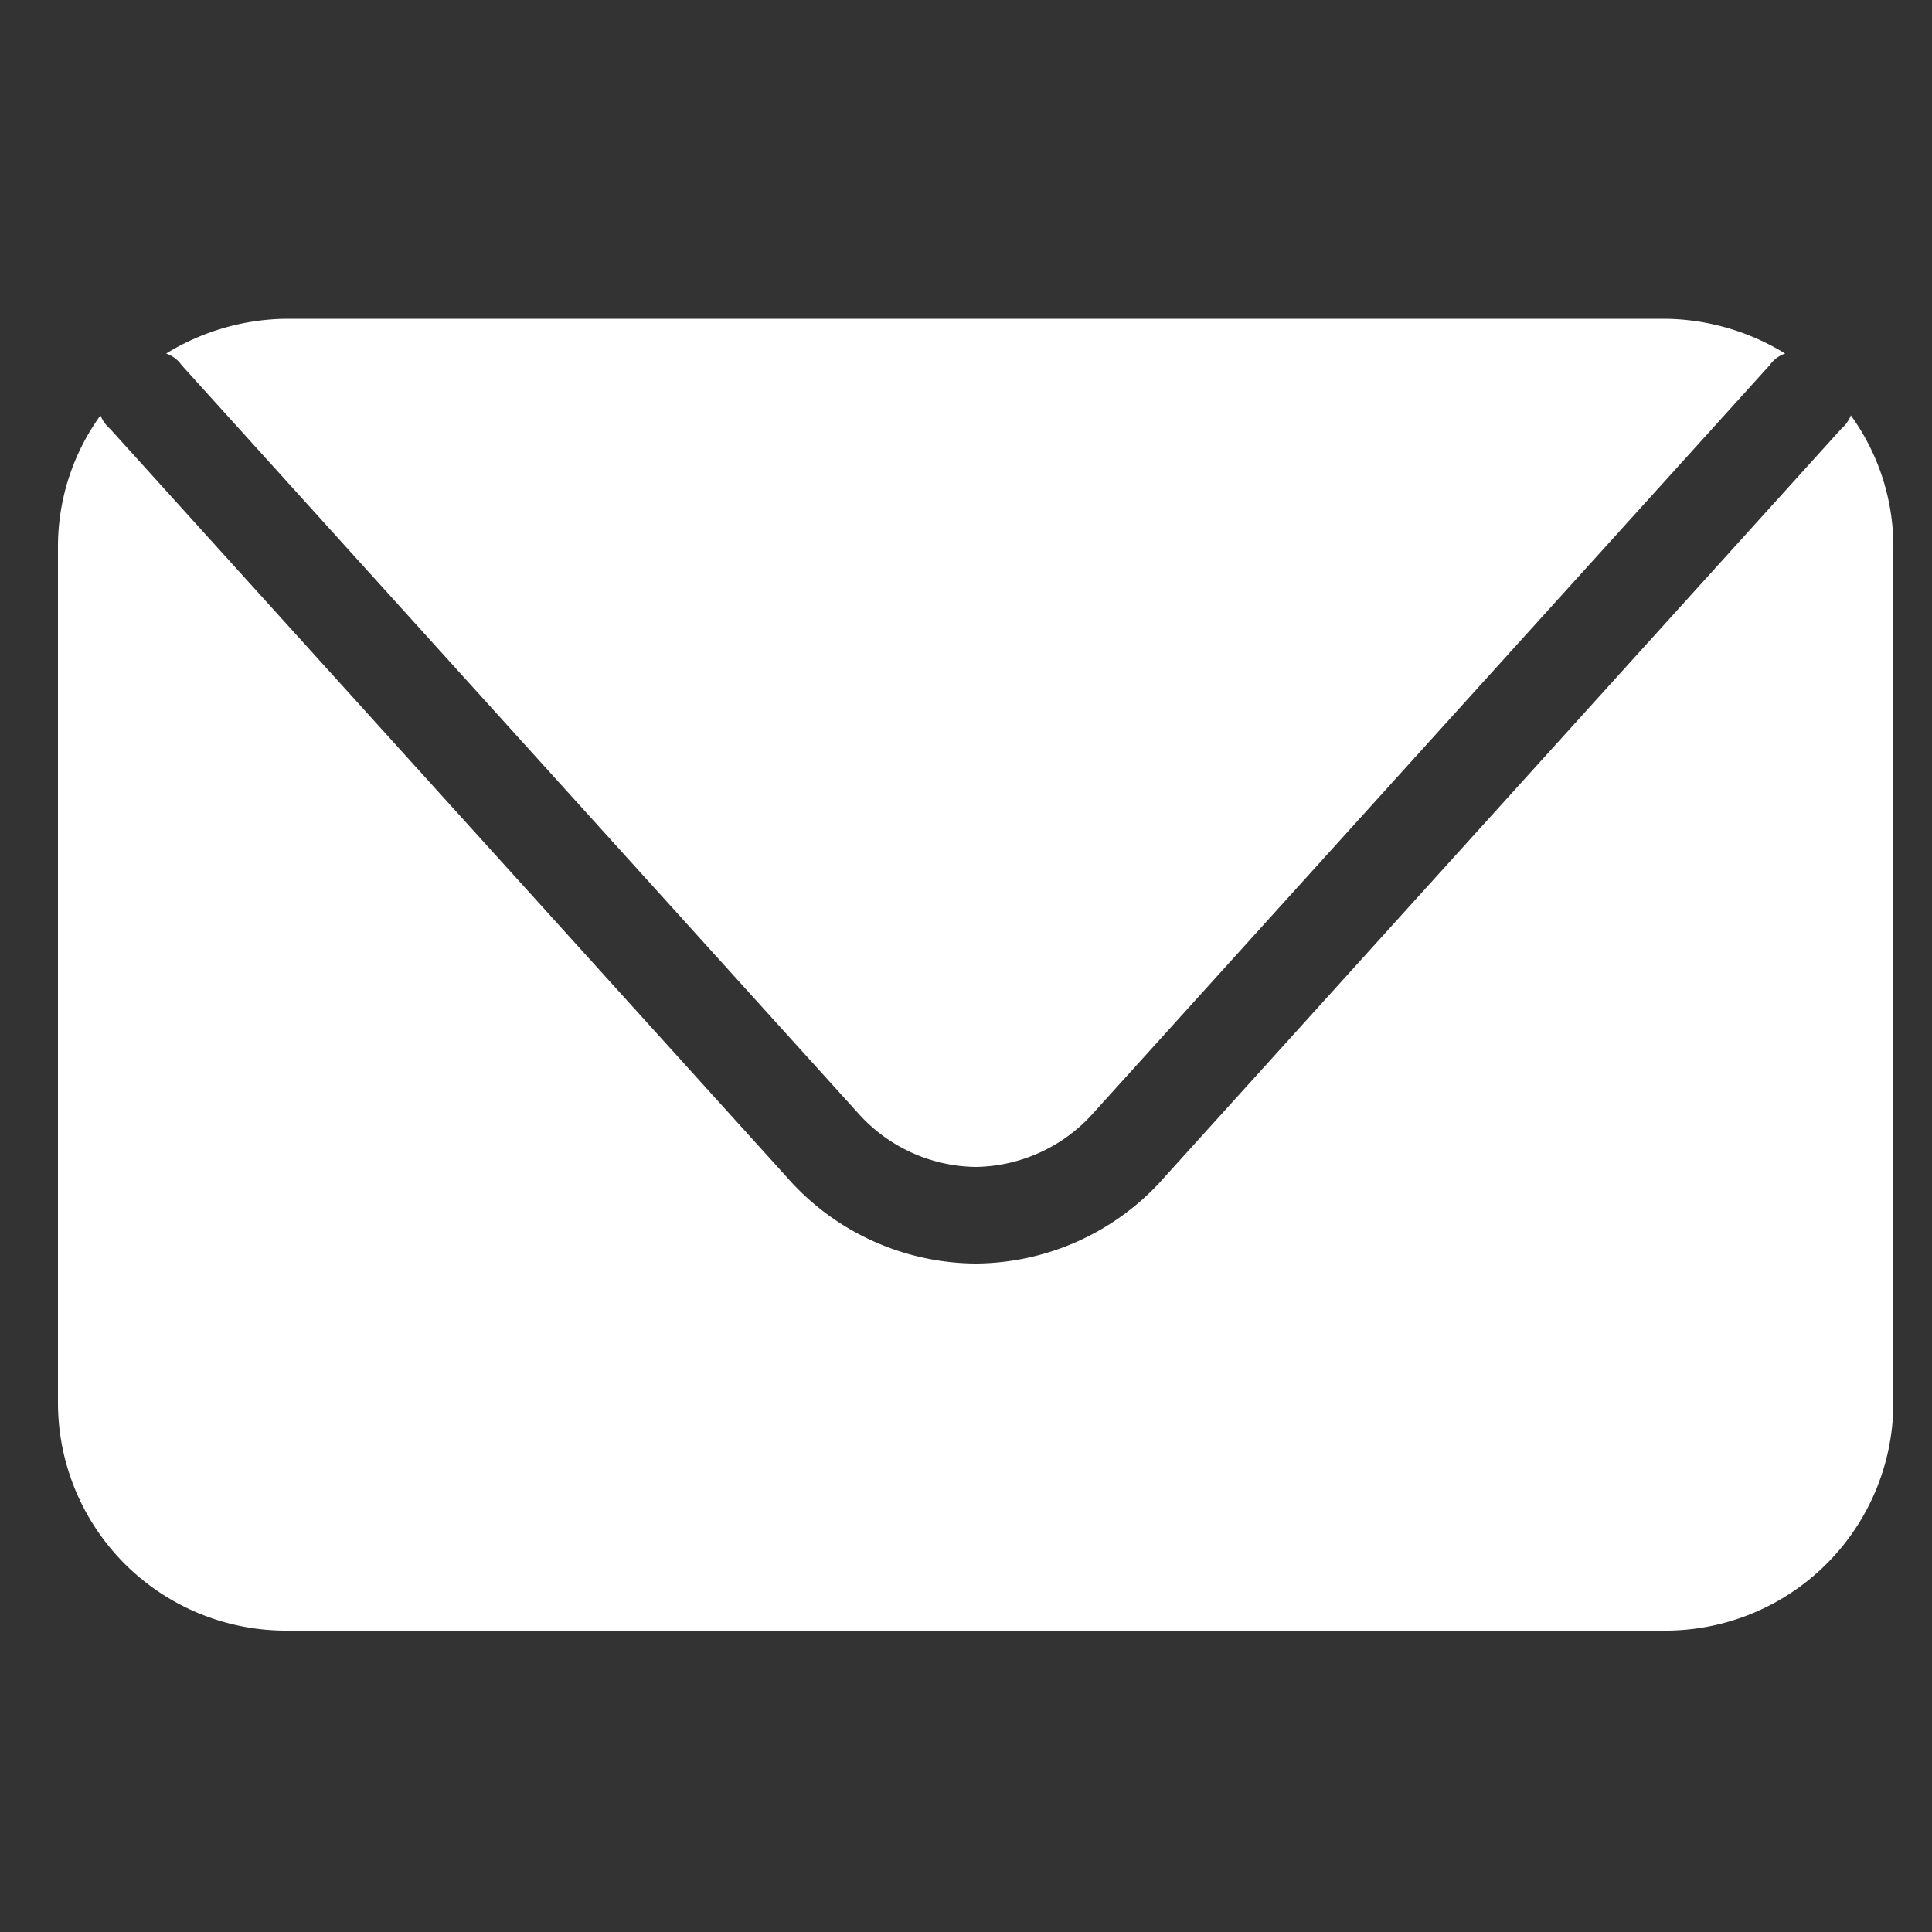
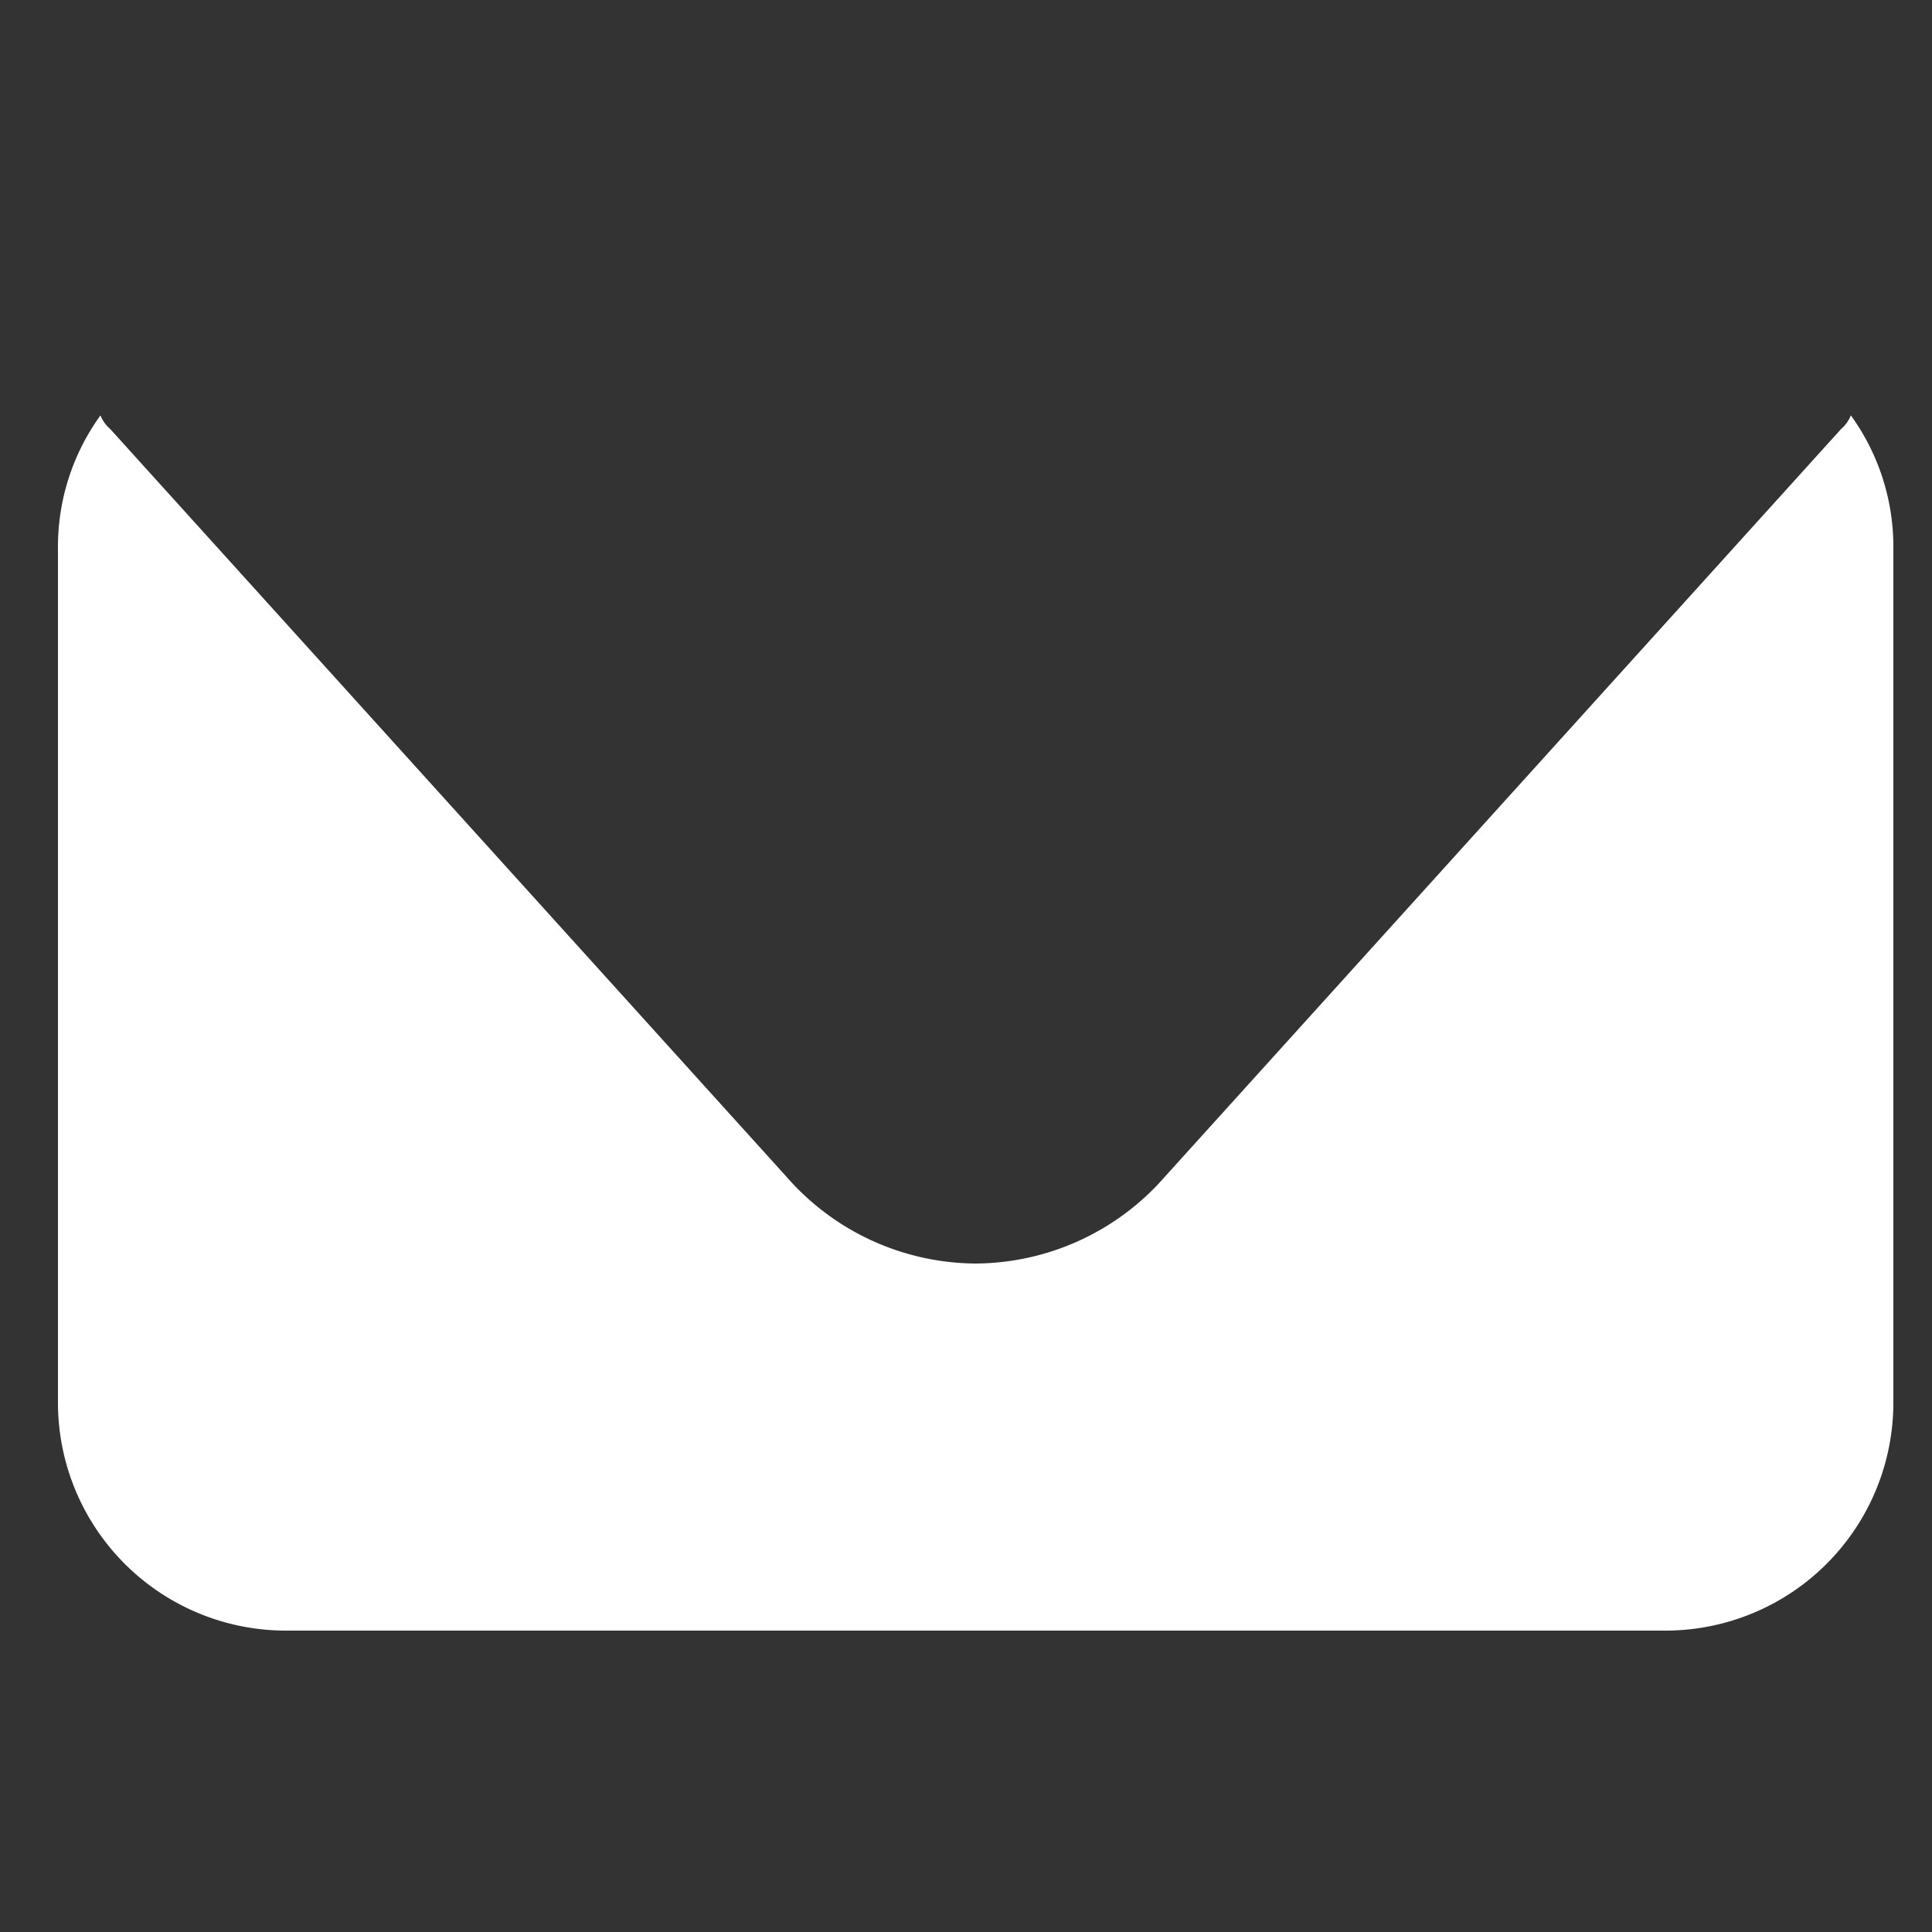
<svg xmlns="http://www.w3.org/2000/svg" id="icons" viewBox="0 0 100 100">
  <rect x="0" y="0" width="100" height="100" fill="#333333" stroke="none" />
  <defs>
    <style>.cls-1{fill:#fff;}</style>
  </defs>
  <title>icon</title>
-   <path class="cls-1" d="M44.4,57.6a8.3,8.3,0,0,0,6.1,2.8h0a8.3,8.3,0,0,0,6.1-2.8l35-38.7a1.6,1.6,0,0,1,.8-.6,12.1,12.1,0,0,0-6.2-1.8H14.8a12.1,12.1,0,0,0-6.2,1.8,1.6,1.6,0,0,1,.8.6Z" />
  <path class="cls-1" d="M95.8,21.5a1.8,1.8,0,0,1-.5.7l-35,38.7a13.1,13.1,0,0,1-9.8,4.5h0a13.1,13.1,0,0,1-9.8-4.5L5.7,22.2a1.8,1.8,0,0,1-.5-.7A11.6,11.6,0,0,0,3,28.4V72.6A11.8,11.8,0,0,0,14.8,84.4H86.2A11.8,11.8,0,0,0,98,72.6V28.4A11.6,11.6,0,0,0,95.8,21.5Z" />
</svg>